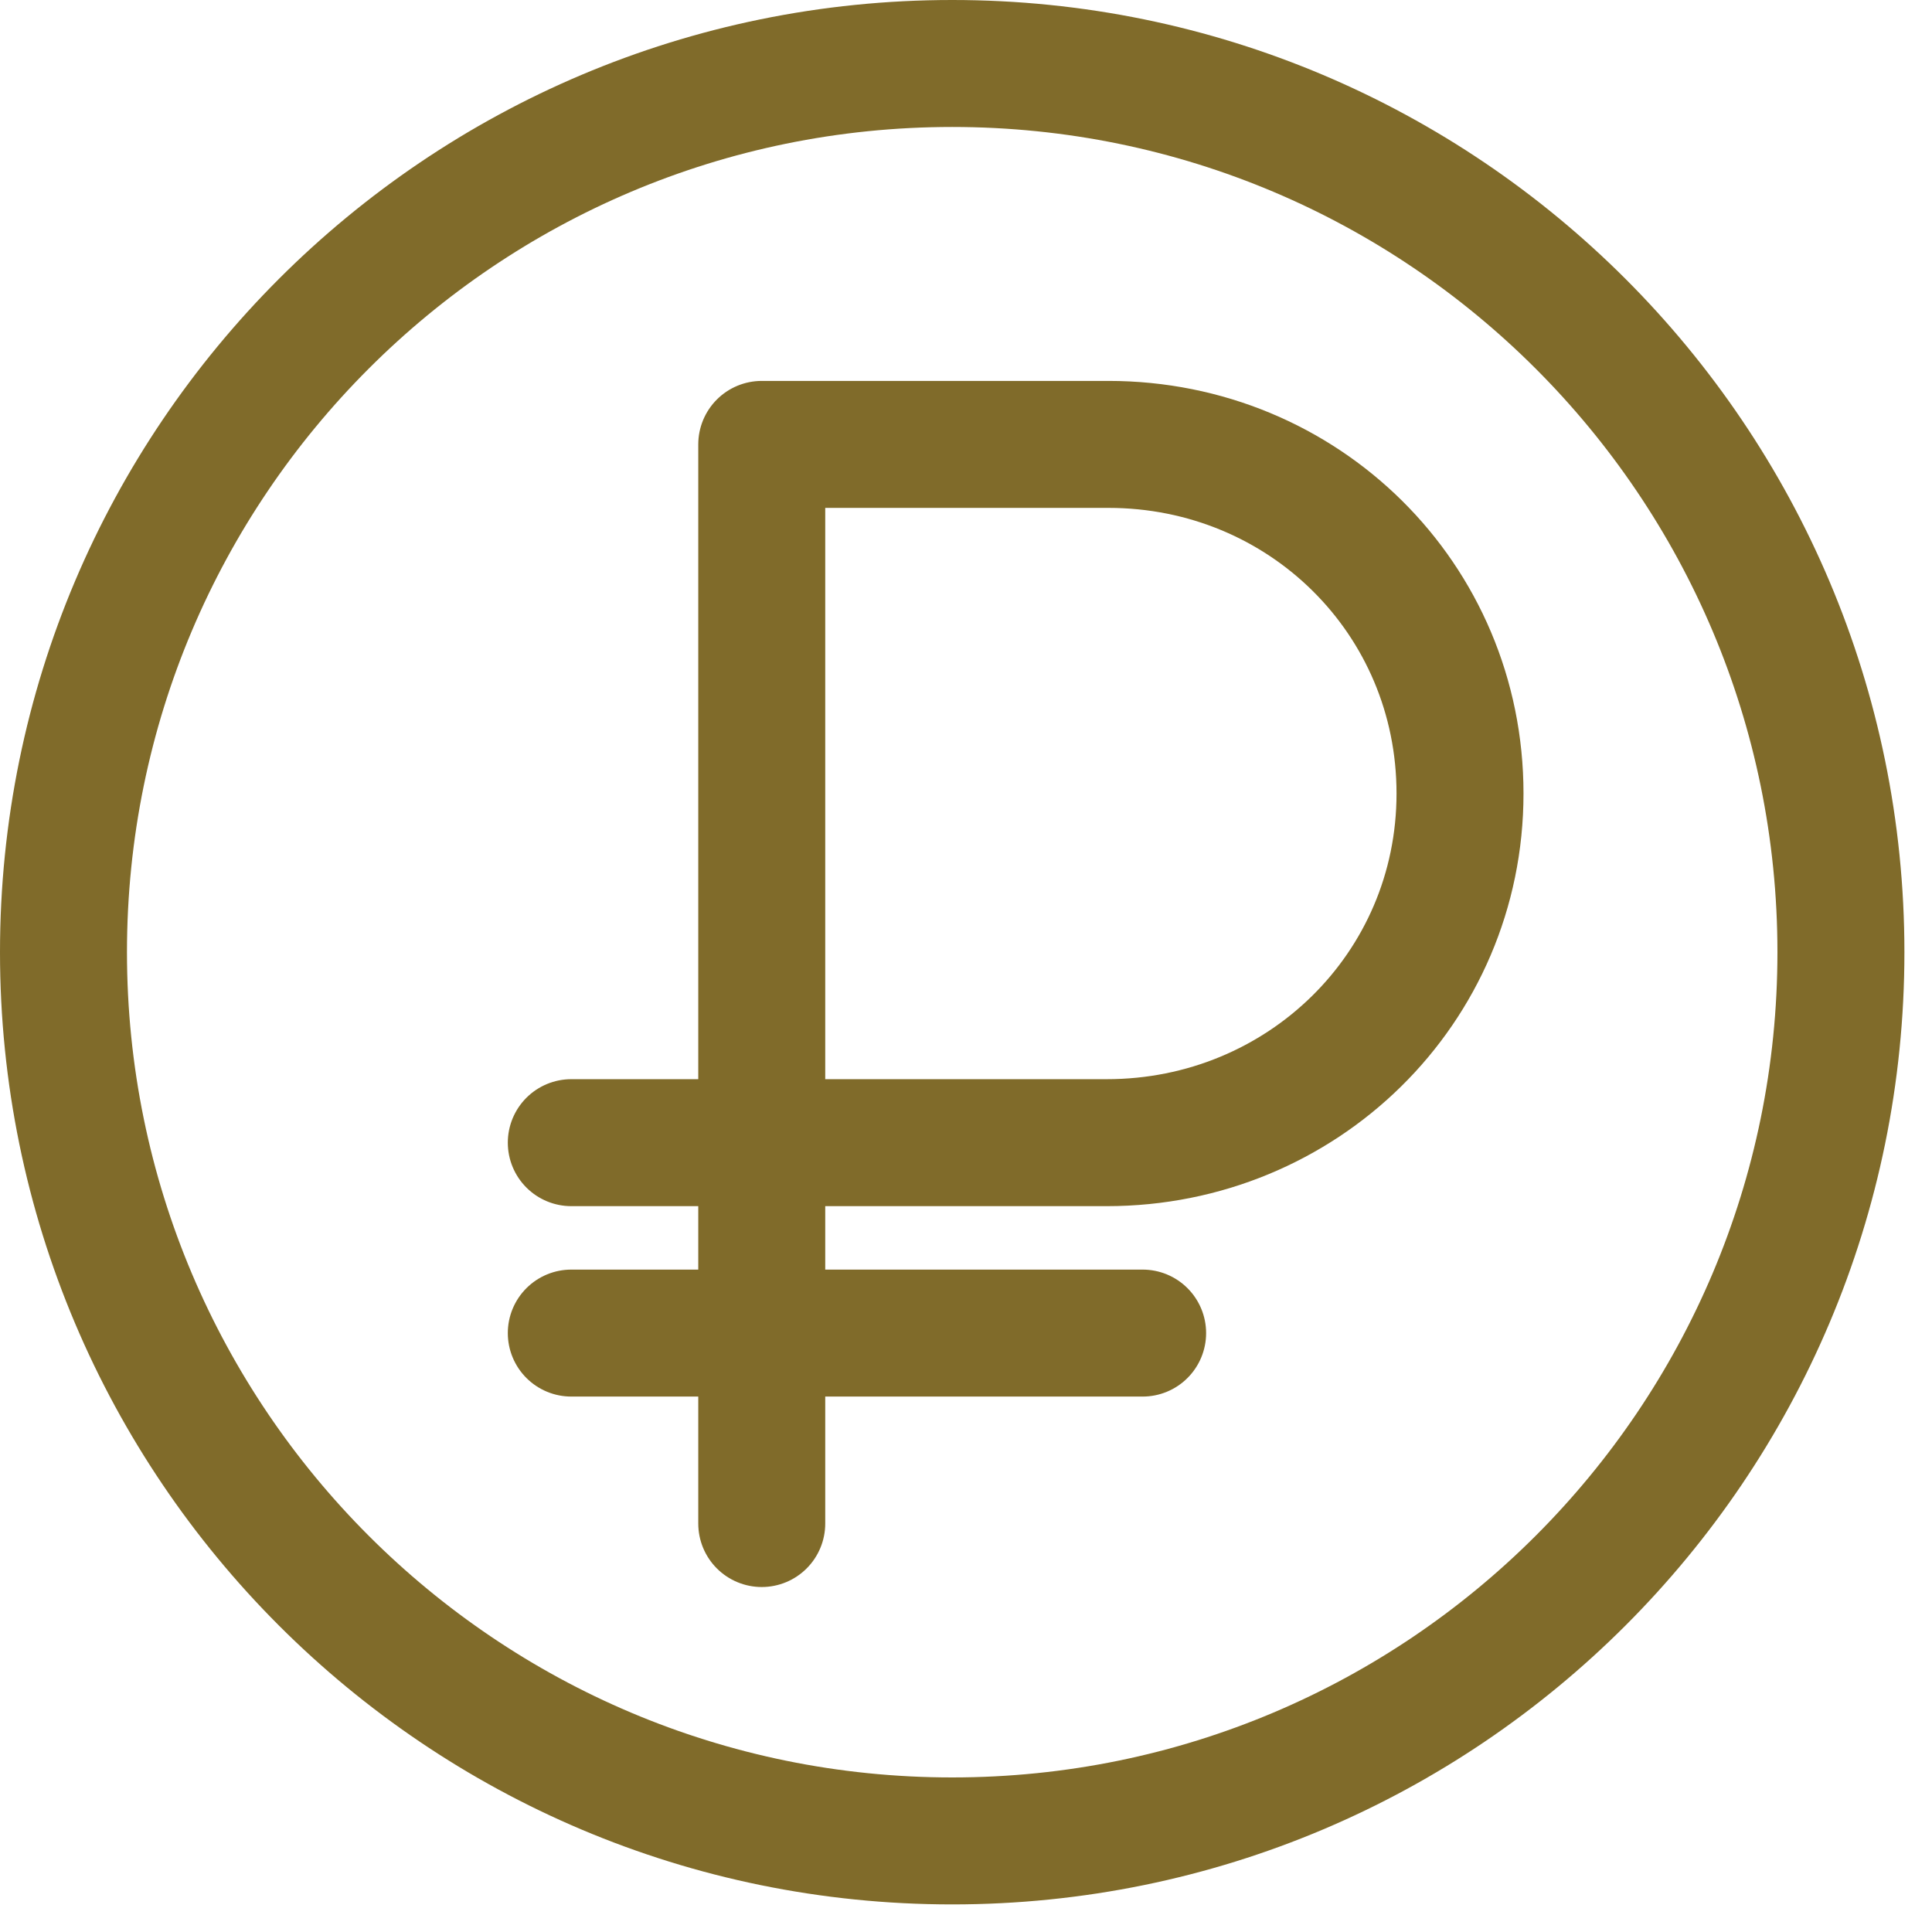
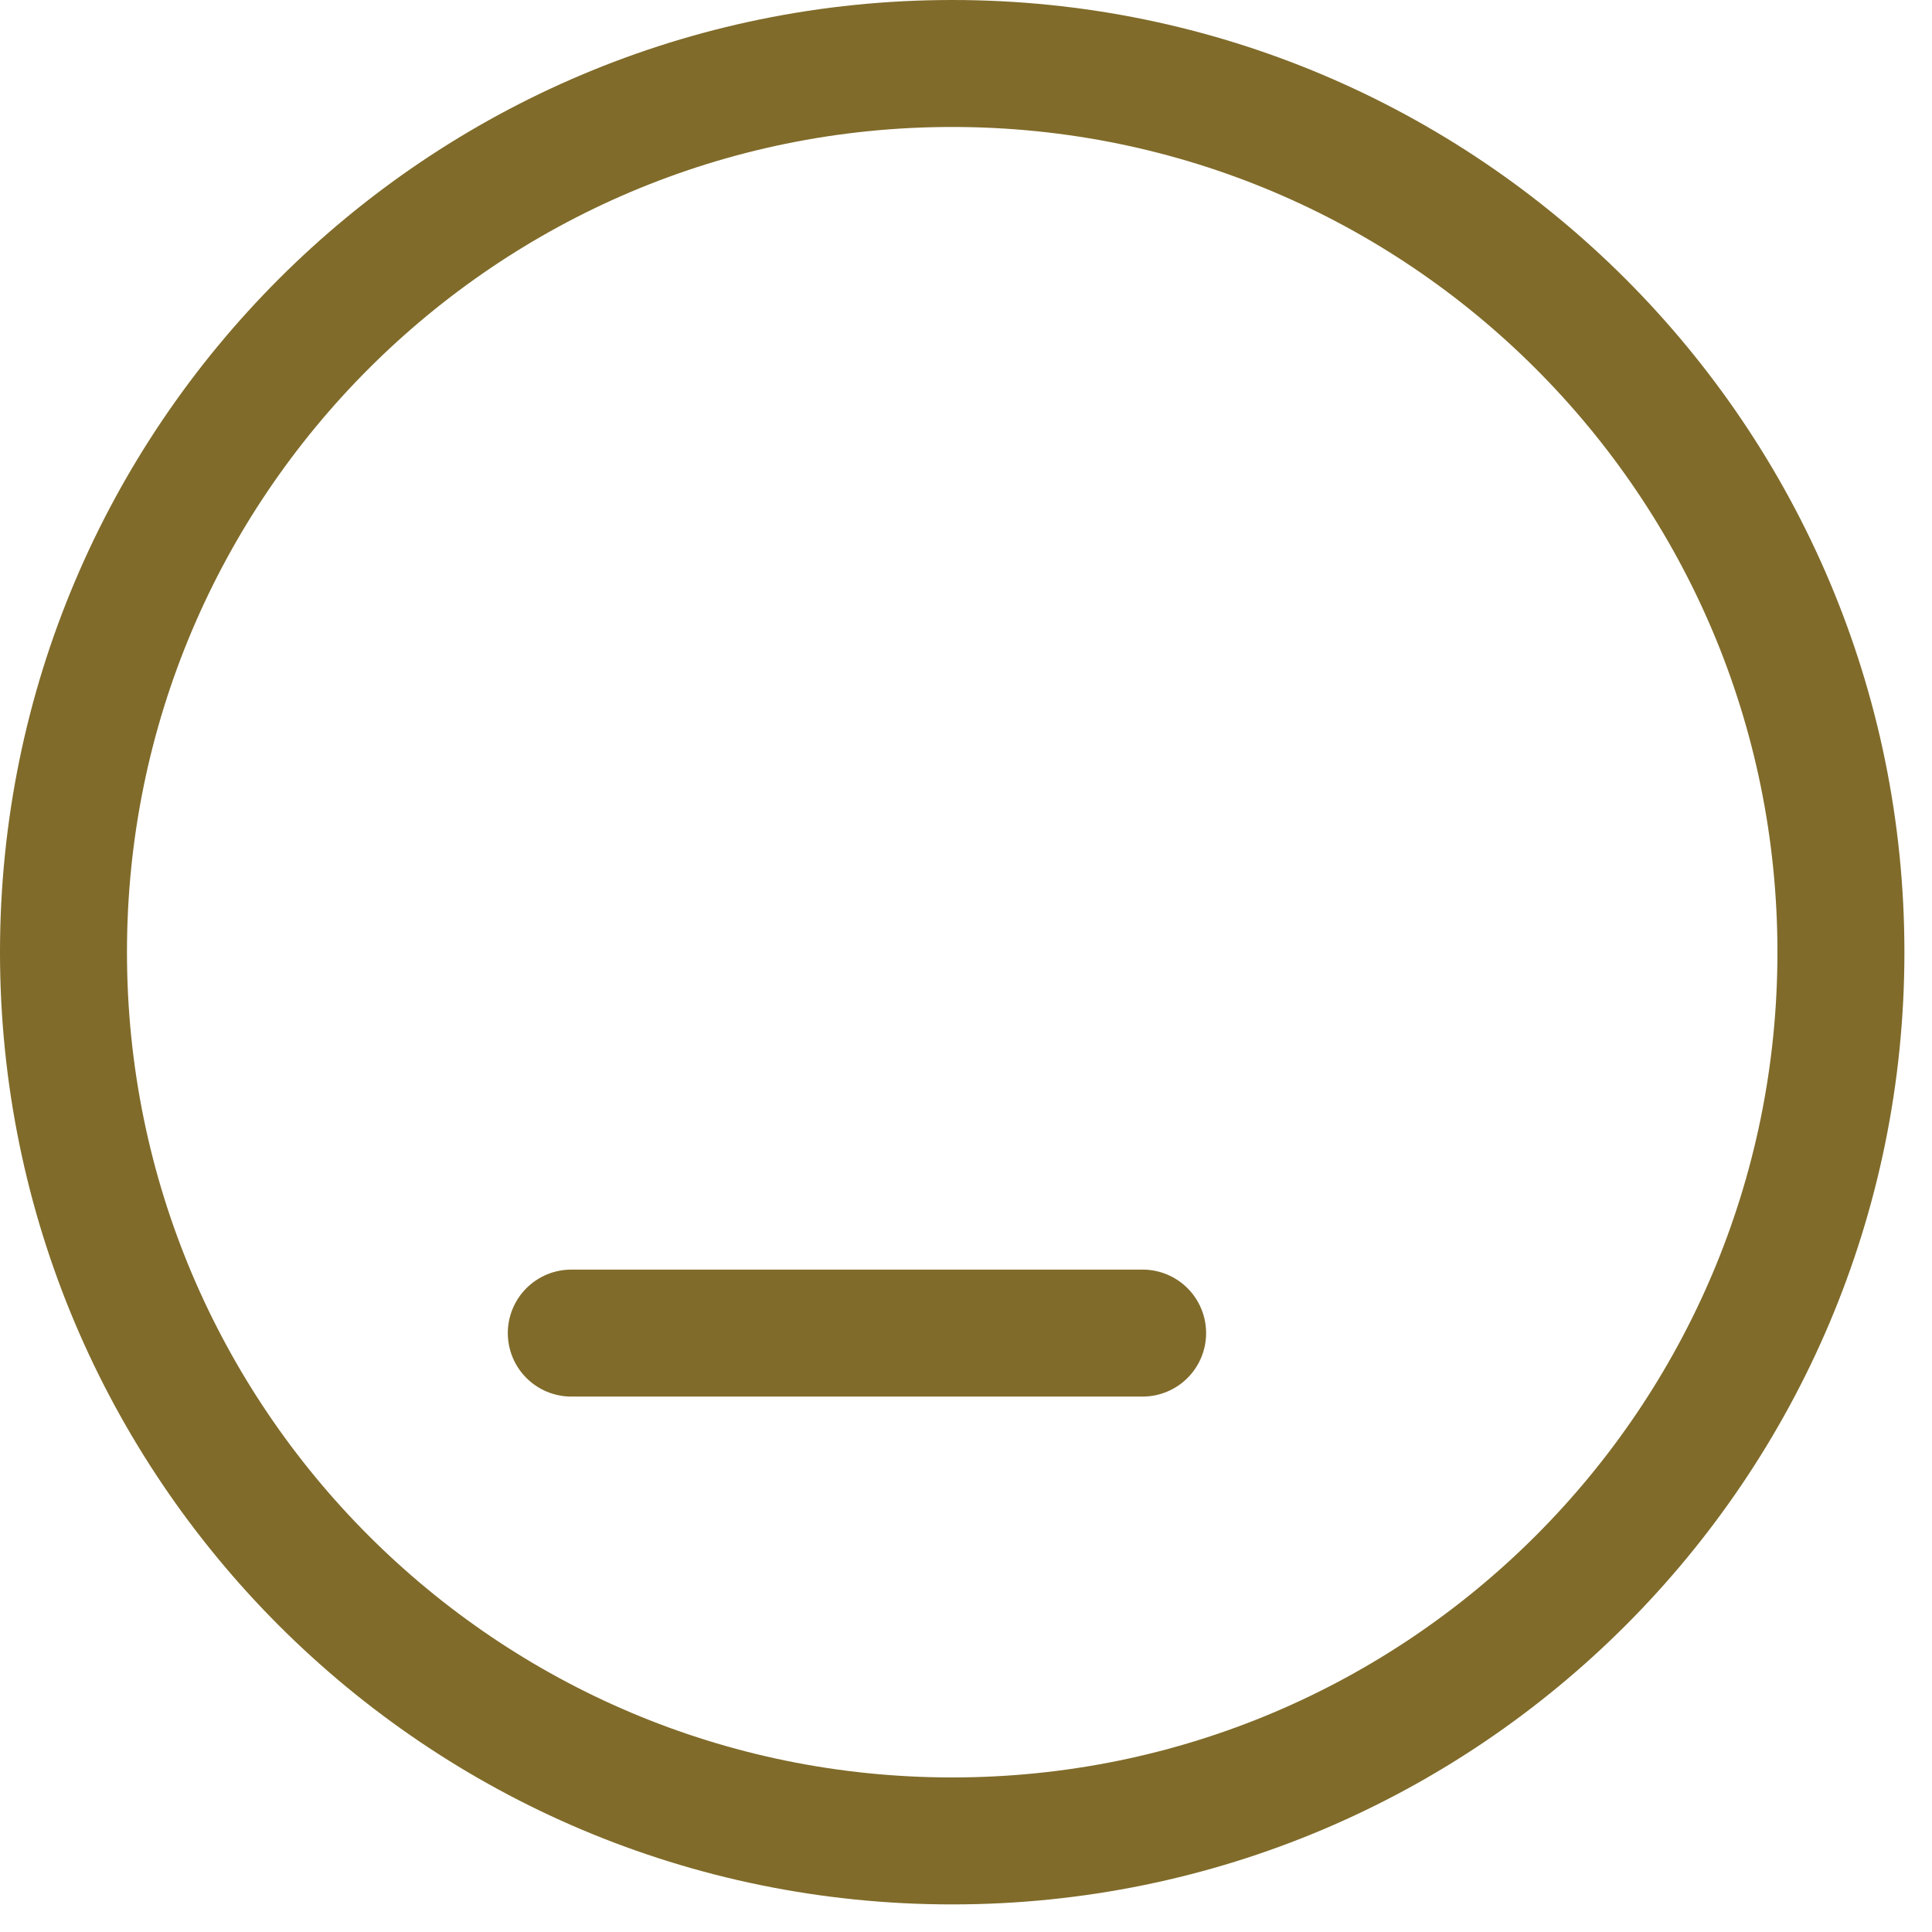
<svg xmlns="http://www.w3.org/2000/svg" width="50px" height="50px" viewBox="0 0 50 50" version="1.1">
  <title>Group 14</title>
  <desc>Created with Sketch.</desc>
  <defs />
  <g id="Symbols" stroke="none" stroke-width="1" fill="none" fill-rule="evenodd" stroke-linecap="round">
    <g id="Buttom-advantages/1024/normal" transform="translate(-778, -40)" stroke="#806b2a" stroke-width="3.286">
      <g id="Group-14" transform="translate(779, 41)">
        <path d="M46.643,23.643 C46.643,36.345 36.345,46.643 23.643,46.643 C10.941,46.643 0.643,36.345 0.643,23.643 C0.643,10.941 10.941,0.643 23.643,0.643 C36.345,0.643 46.643,10.941 46.643,23.643 Z" id="Stroke-1" />
-         <path d="M13.785,28.572 L27.645,28.572 C32.693,28.572 36.785,24.584 36.785,19.536 C36.785,14.489 32.734,10.501 27.686,10.501 L18.714,10.501 L18.714,38.429" id="Stroke-3" stroke-linejoin="round" />
        <path d="M13.785,33.5 L28.571,33.5" id="Stroke-5" />
      </g>
    </g>
  </g>
</svg>